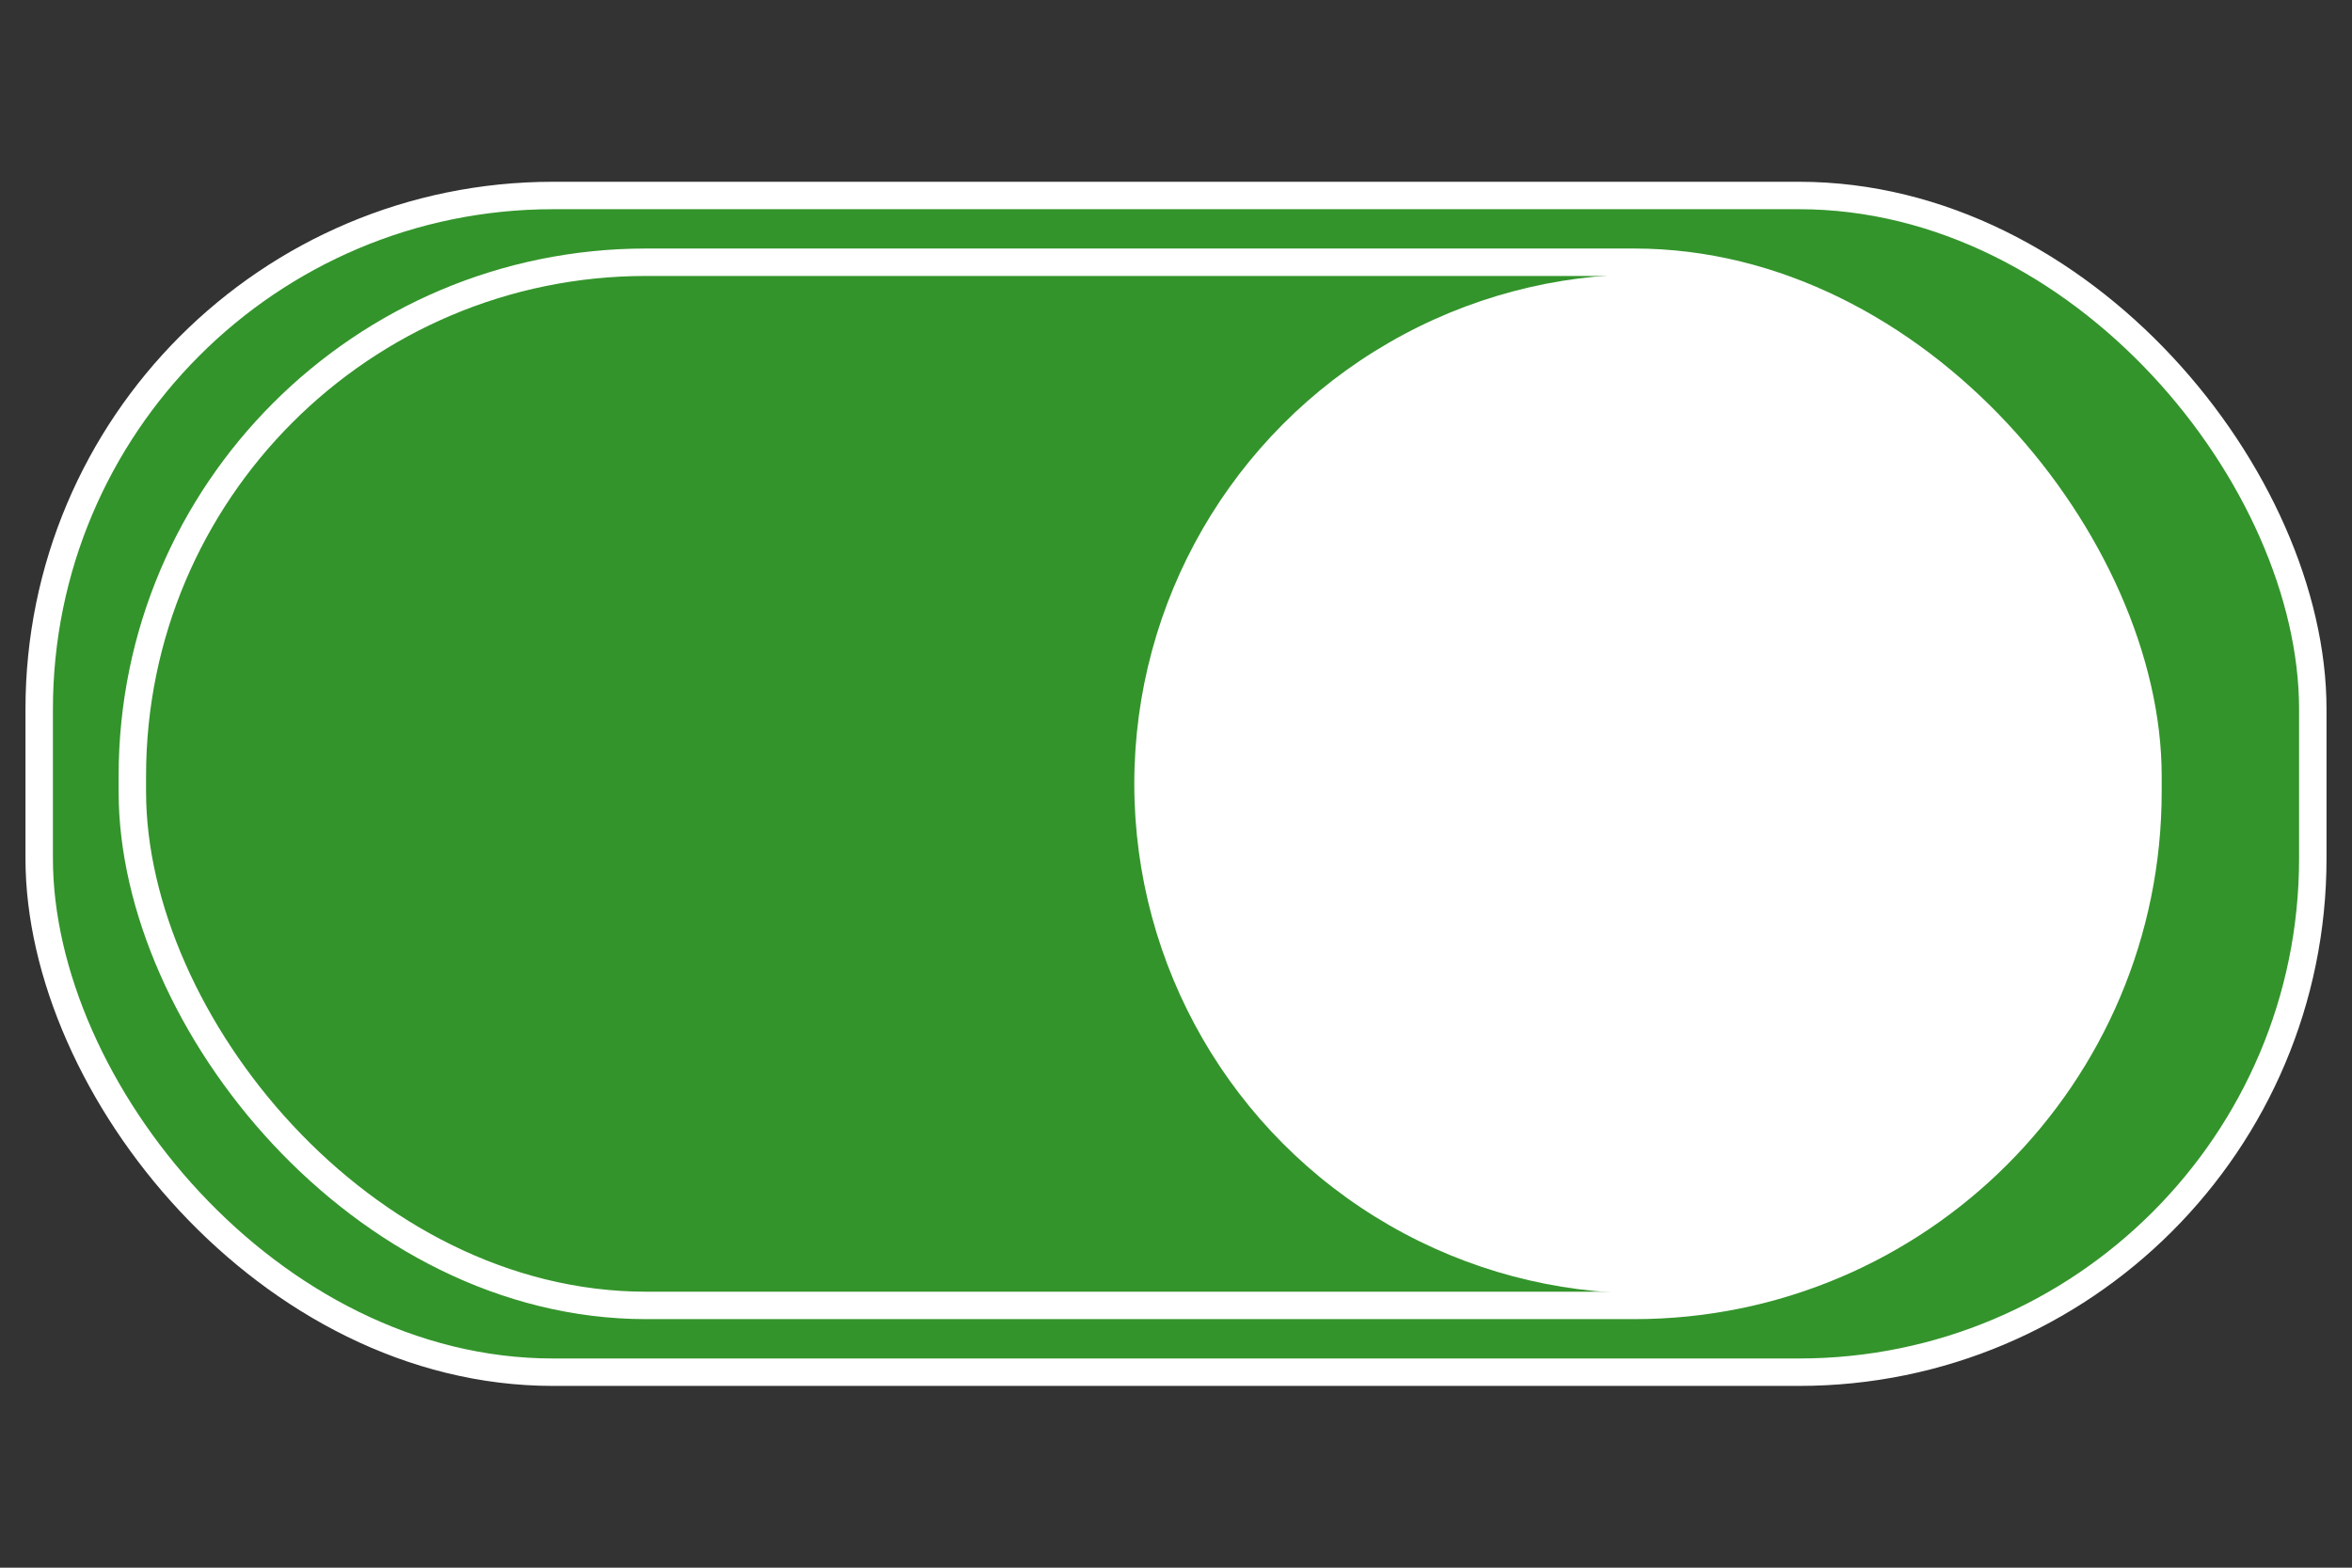
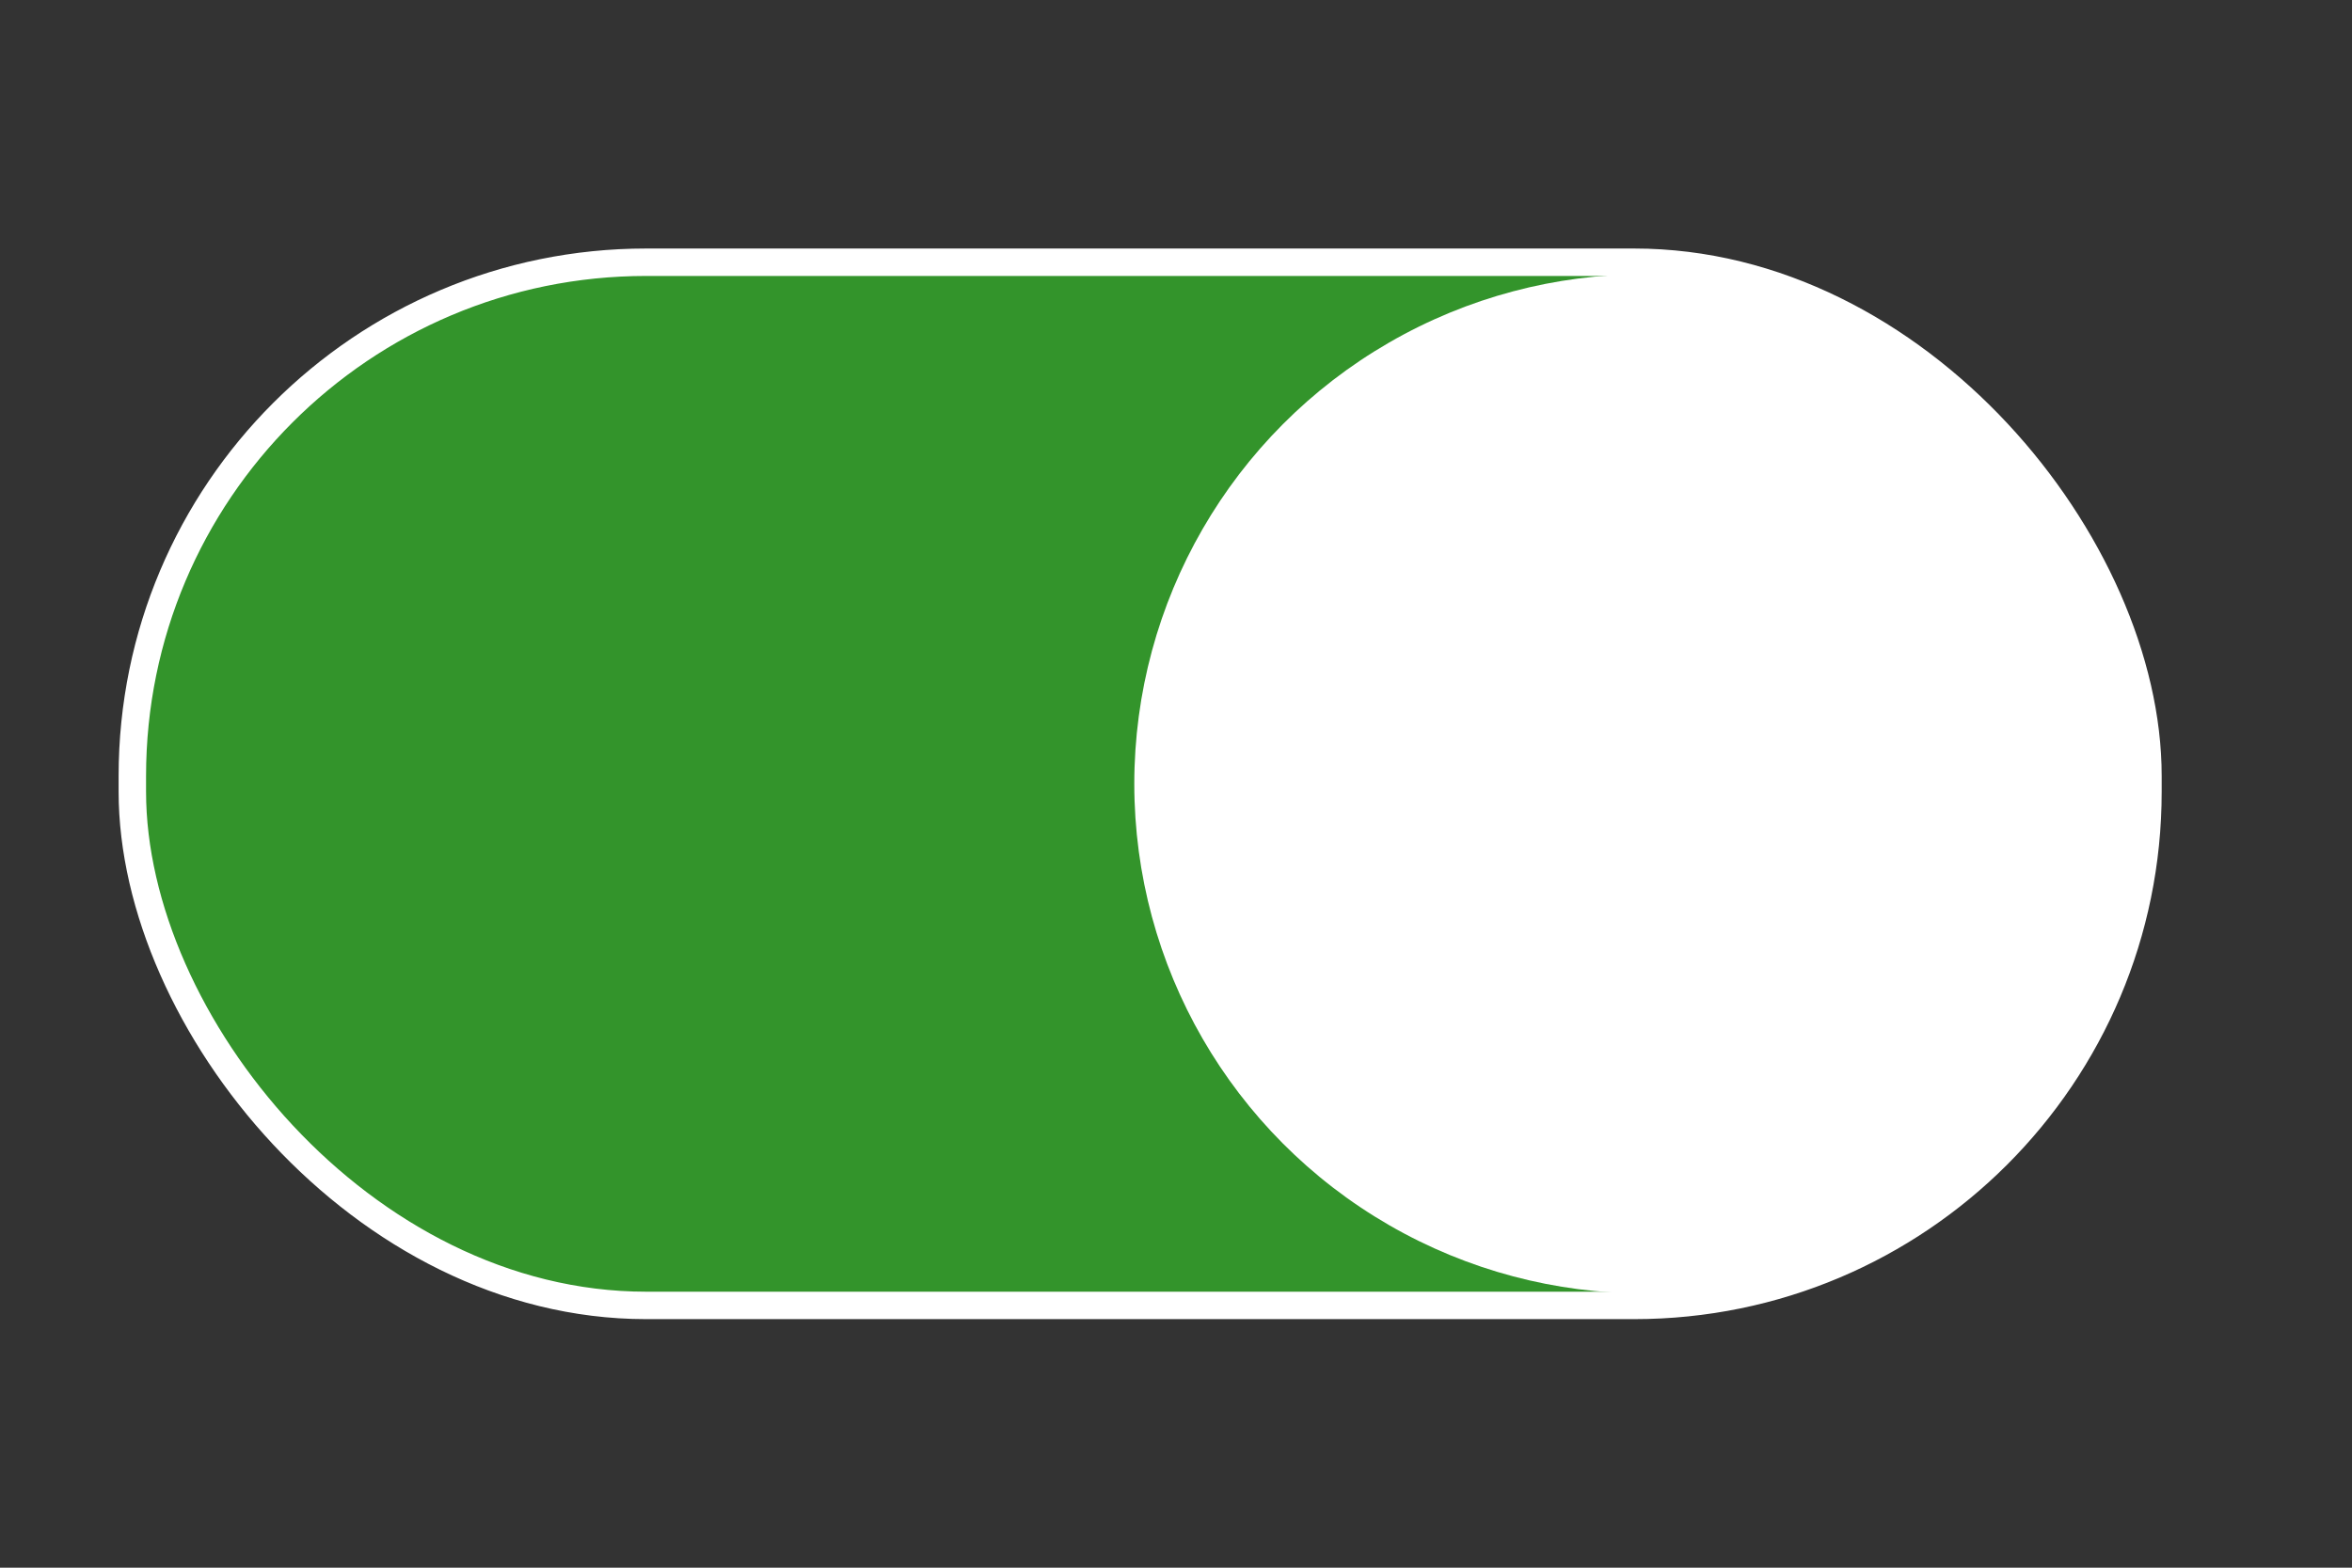
<svg xmlns="http://www.w3.org/2000/svg" viewBox="0 0 600 400" data-name="Layer 1" id="Layer_1">
  <rect x="0" y="0" width="600" height="400" fill="#333333" stroke="none" />
-   <rect style="fill: #33942b; stroke: #fff; stroke-miterlimit: 10; stroke-width: 7px;" ry="131.08" rx="131.08" height="300.24" width="580" y="49.88" x="10" />
  <rect style="fill: #33942b; stroke: #fff; stroke-miterlimit: 10; stroke-width: 7px;" ry="131.08" rx="131.08" height="266.17" width="514.19" y="66.91" x="33.76" />
  <circle style="fill: #fff;" r="130.02" cy="200" cx="419.38" />
</svg>